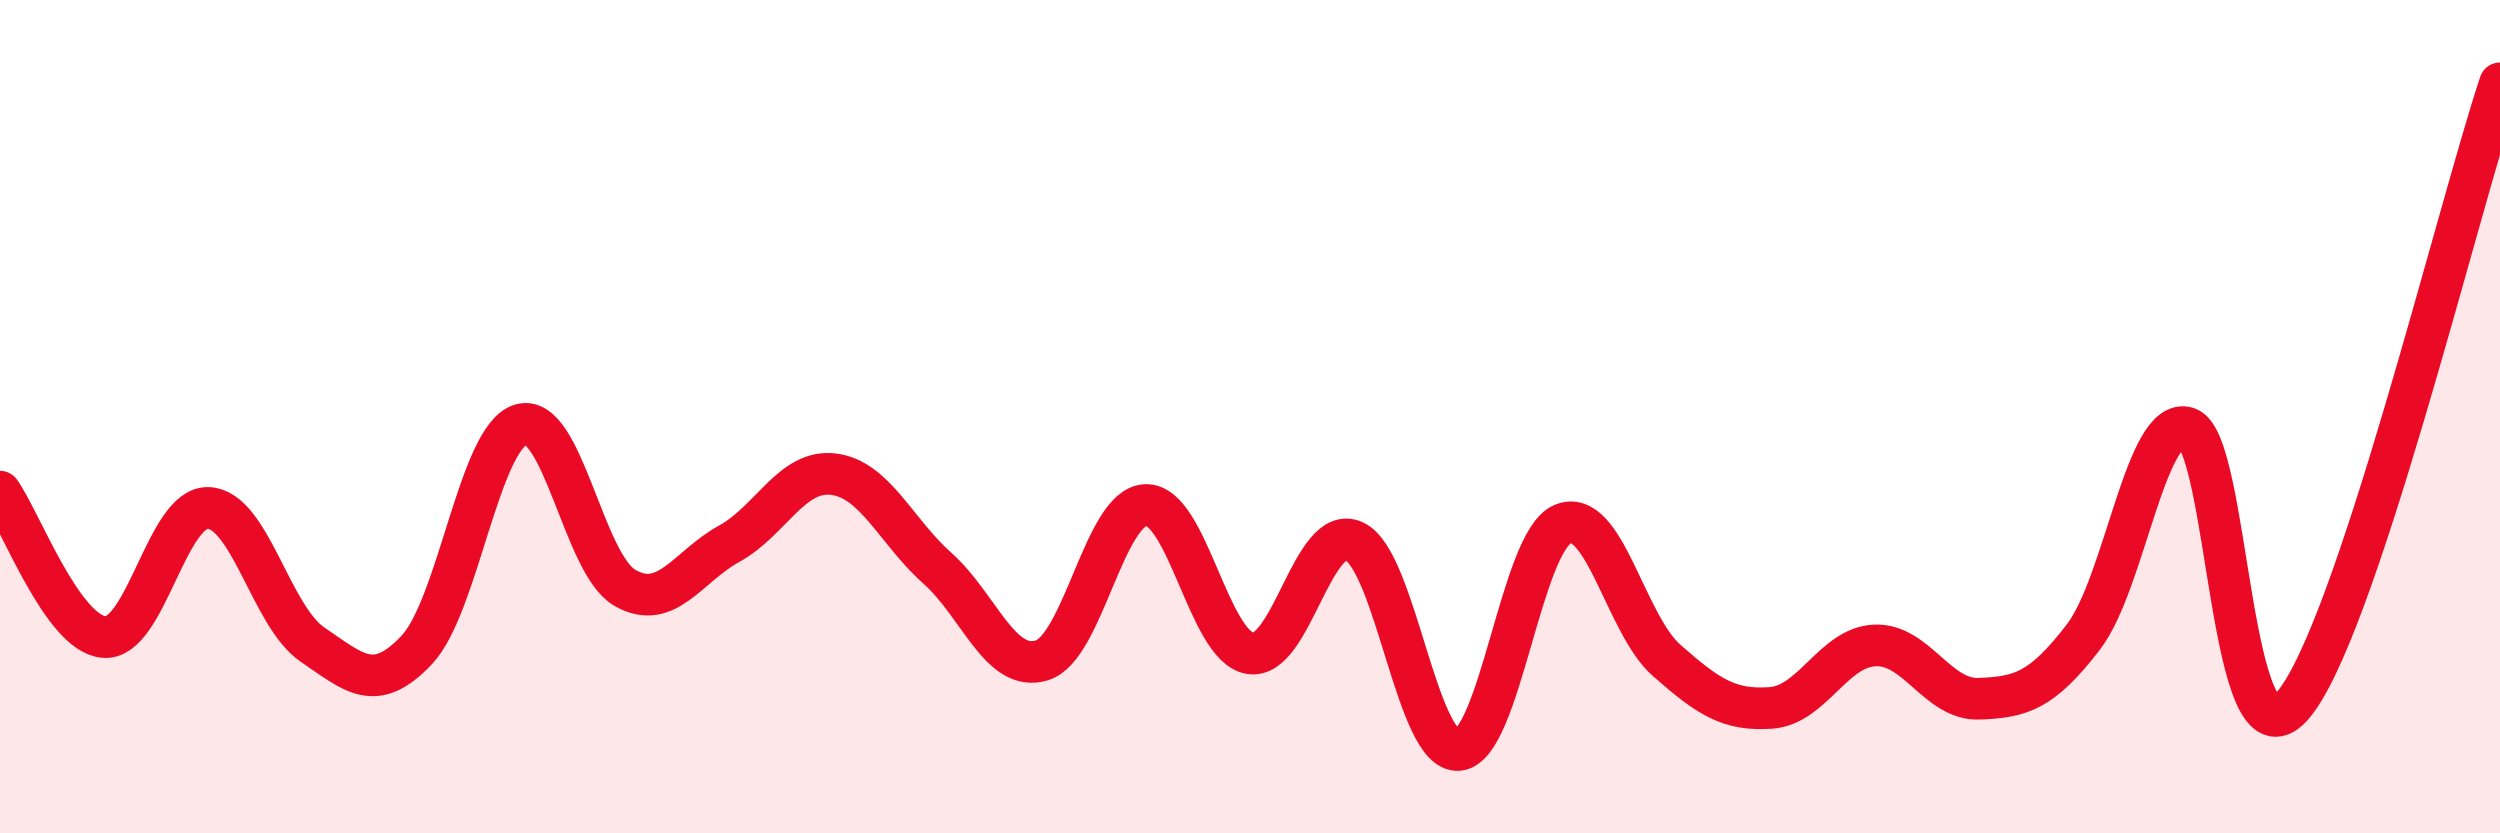
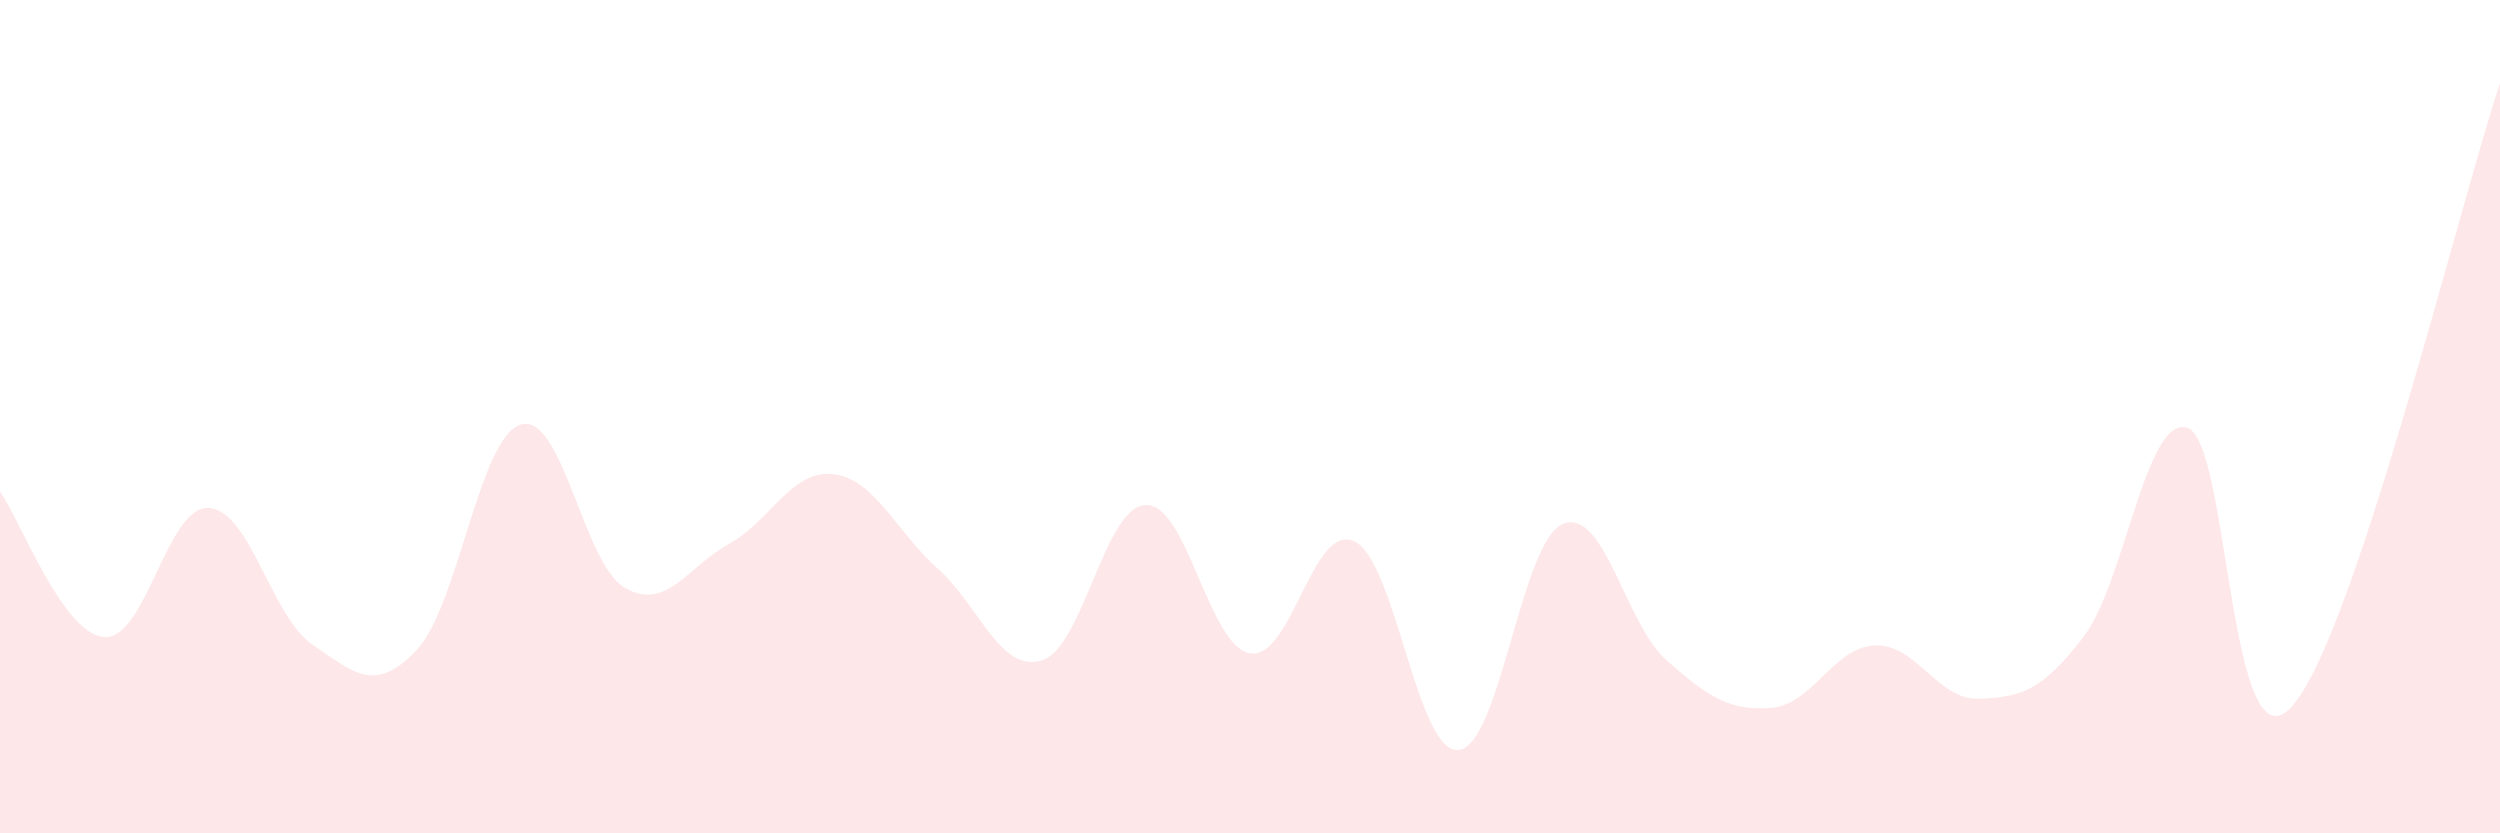
<svg xmlns="http://www.w3.org/2000/svg" width="60" height="20" viewBox="0 0 60 20">
  <path d="M 0,11.8 C 0.5,12.5 1.5,15.21 2.5,15.29 C 3.5,15.37 4,12.15 5,12.19 C 6,12.23 6.5,14.79 7.5,15.47 C 8.5,16.15 9,16.66 10,15.6 C 11,14.54 11.5,10.49 12.5,10.19 C 13.5,9.89 14,13.54 15,14.11 C 16,14.68 16.5,13.6 17.5,13.05 C 18.5,12.5 19,11.26 20,11.38 C 21,11.5 21.5,12.75 22.5,13.64 C 23.5,14.53 24,16.15 25,15.85 C 26,15.55 26.5,12.15 27.5,12.12 C 28.5,12.09 29,15.51 30,15.68 C 31,15.85 31.5,12.53 32.5,12.99 C 33.5,13.45 34,18.08 35,18 C 36,17.92 36.5,13.01 37.5,12.58 C 38.5,12.15 39,14.97 40,15.85 C 41,16.73 41.5,17.06 42.5,16.99 C 43.5,16.92 44,15.53 45,15.49 C 46,15.45 46.5,16.81 47.5,16.77 C 48.5,16.73 49,16.59 50,15.29 C 51,13.99 51.5,9.94 52.5,10.27 C 53.5,10.6 53.5,18.61 55,16.96 C 56.5,15.31 59,4.99 60,2L60 20L0 20Z" fill="#EB0A25" opacity="0.1" stroke-linecap="round" stroke-linejoin="round" />
-   <path d="M 0,11.8 C 0.5,12.5 1.5,15.21 2.5,15.29 C 3.5,15.37 4,12.15 5,12.19 C 6,12.23 6.5,14.79 7.5,15.47 C 8.5,16.15 9,16.66 10,15.6 C 11,14.54 11.5,10.49 12.5,10.19 C 13.5,9.89 14,13.54 15,14.11 C 16,14.68 16.5,13.6 17.5,13.05 C 18.5,12.5 19,11.26 20,11.38 C 21,11.5 21.5,12.75 22.5,13.64 C 23.5,14.53 24,16.15 25,15.85 C 26,15.55 26.5,12.15 27.5,12.12 C 28.5,12.09 29,15.51 30,15.68 C 31,15.85 31.5,12.53 32.5,12.99 C 33.5,13.45 34,18.08 35,18 C 36,17.92 36.5,13.01 37.5,12.58 C 38.5,12.15 39,14.97 40,15.85 C 41,16.73 41.5,17.06 42.5,16.99 C 43.5,16.92 44,15.53 45,15.49 C 46,15.45 46.5,16.81 47.5,16.77 C 48.5,16.73 49,16.59 50,15.29 C 51,13.99 51.5,9.94 52.5,10.27 C 53.5,10.6 53.5,18.61 55,16.96 C 56.5,15.31 59,4.99 60,2" stroke="#EB0A25" stroke-width="1" fill="none" stroke-linecap="round" stroke-linejoin="round" />
</svg>